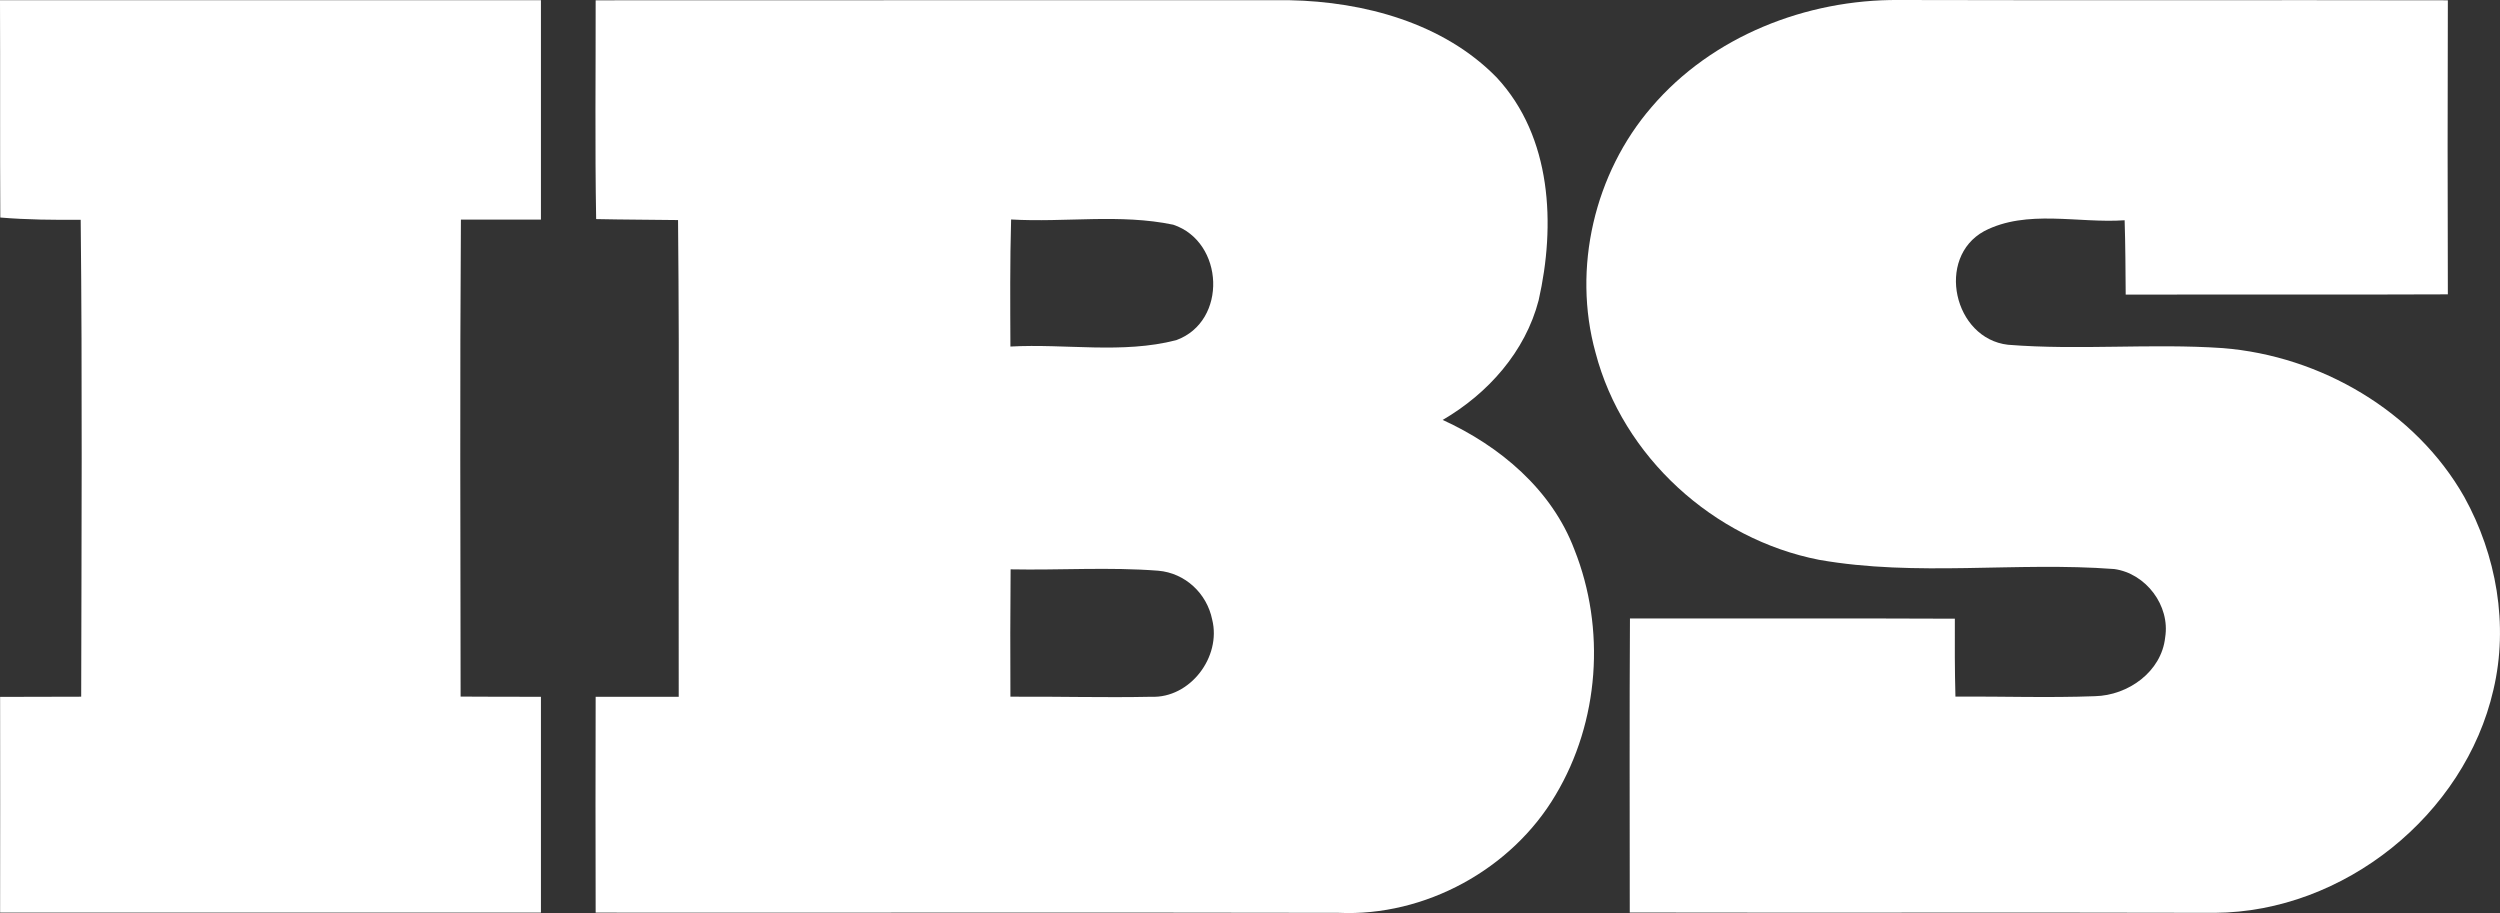
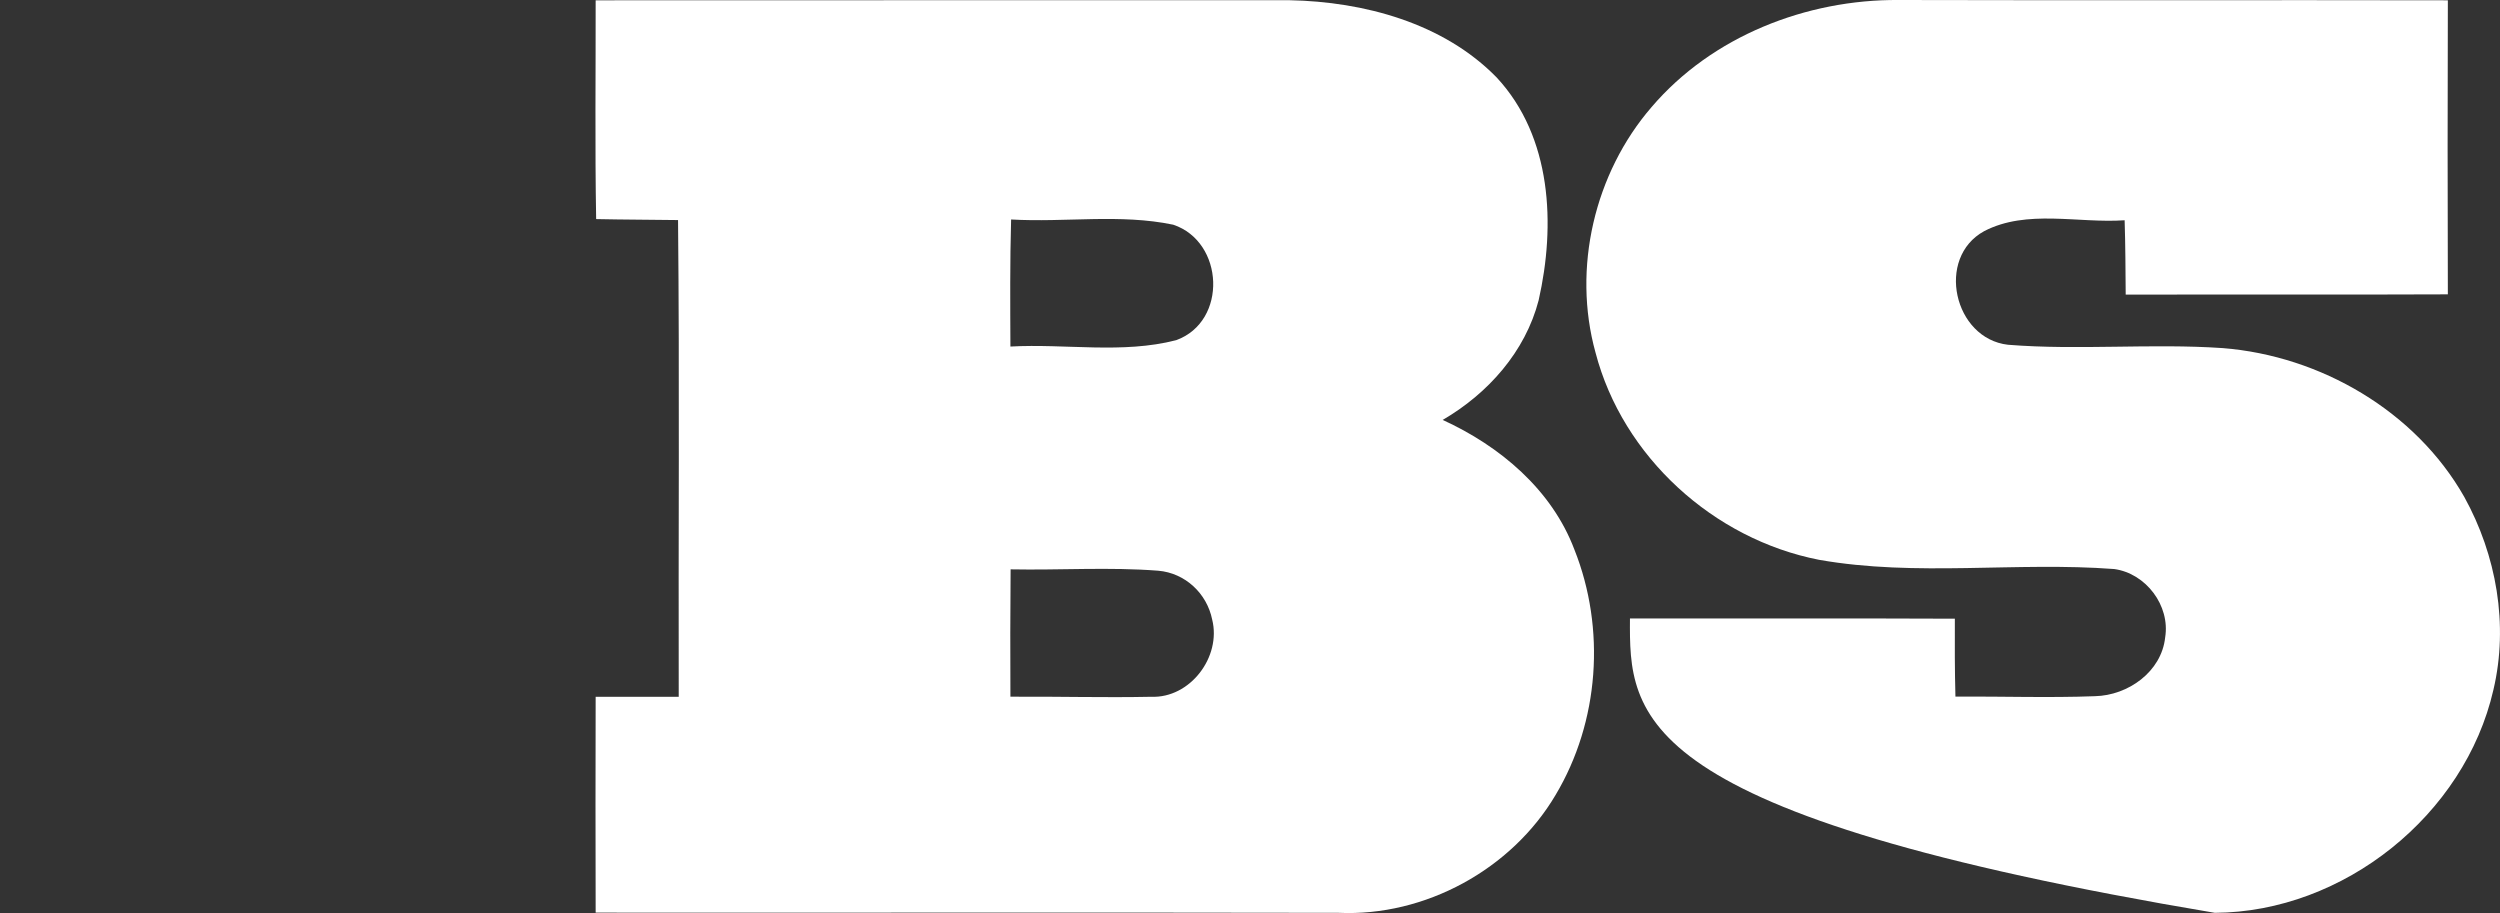
<svg xmlns="http://www.w3.org/2000/svg" width="115" height="42" viewBox="0 0 115 42" fill="none">
  <rect x="0" y="0" width="115" height="42" fill="#333333" stroke="none" />
  <g clip-path="url(#clip0_297_360)">
-     <path d="M0 0.01C8.294 0.01 16.588 0.01 24.883 0.01C24.883 3.372 24.883 6.734 24.883 10.101C23.656 10.105 22.429 10.105 21.202 10.101C21.152 17.412 21.179 24.728 21.188 32.043C22.42 32.052 23.651 32.052 24.883 32.052C24.883 35.365 24.883 38.673 24.883 41.981C16.588 41.981 8.299 41.981 0.005 41.981C0.005 38.673 0.014 35.365 0.005 32.057C1.245 32.052 2.49 32.052 3.735 32.048C3.749 24.732 3.789 17.421 3.712 10.11C2.481 10.119 1.245 10.11 0.014 10.006C-0.005 6.671 0.014 3.34 0 0.01Z" fill="white" style="fill:white;fill-opacity:1;" />
    <path d="M27.4 0.014C38.04 0.005 48.679 0.014 59.319 0.01C62.741 0.077 66.399 1.057 68.849 3.566C71.389 6.301 71.561 10.354 70.778 13.811C70.166 16.175 68.45 18.102 66.363 19.317C68.994 20.517 71.38 22.521 72.421 25.278C73.87 28.916 73.571 33.199 71.556 36.57C69.537 39.991 65.548 42.17 61.573 41.99C50.182 41.967 38.791 41.99 27.4 41.981C27.391 38.673 27.391 35.36 27.4 32.052C28.672 32.052 29.945 32.052 31.221 32.052C31.203 24.741 31.262 17.43 31.19 10.123C29.936 10.105 28.677 10.105 27.423 10.078C27.364 6.725 27.405 3.367 27.4 0.014ZM46.511 10.096C46.456 12.041 46.47 13.991 46.479 15.941C49.014 15.801 51.636 16.288 54.108 15.647C56.48 14.781 56.312 11.116 53.967 10.336C51.527 9.826 48.987 10.241 46.511 10.096ZM46.488 26.19C46.47 28.144 46.47 30.094 46.479 32.048C48.634 32.034 50.793 32.097 52.949 32.052C54.746 32.129 56.19 30.215 55.76 28.5C55.516 27.296 54.519 26.361 53.283 26.253C51.024 26.077 48.752 26.235 46.488 26.19Z" fill="white" style="fill:white;fill-opacity:1;" />
-     <path d="M75.974 4.924C78.754 1.666 83.095 -0.031 87.342 0C95.759 0.023 104.18 -0.004 112.601 0.014C112.587 4.522 112.587 9.031 112.601 13.54C107.661 13.562 102.722 13.54 97.782 13.553C97.773 12.411 97.769 11.27 97.733 10.132C95.605 10.281 93.232 9.613 91.272 10.633C89.035 11.856 89.873 15.575 92.368 15.859C95.65 16.121 98.96 15.787 102.251 16.013C106.743 16.369 111.12 18.915 113.357 22.859C114.837 25.535 115.403 28.739 114.697 31.732C113.379 37.49 107.806 41.958 101.88 41.99C92.906 41.967 83.938 41.994 74.969 41.976C74.969 37.468 74.951 32.959 74.978 28.451C79.958 28.455 84.938 28.437 89.923 28.46C89.918 29.651 89.918 30.847 89.95 32.043C92.087 32.029 94.228 32.106 96.366 32.025C97.895 31.989 99.43 30.901 99.598 29.317C99.833 27.859 98.715 26.379 97.257 26.176C92.743 25.833 88.157 26.541 83.679 25.752C78.822 24.804 74.643 21.009 73.393 16.216C72.32 12.339 73.344 7.966 75.974 4.924Z" fill="white" style="fill:white;fill-opacity:1;" />
+     <path d="M75.974 4.924C78.754 1.666 83.095 -0.031 87.342 0C95.759 0.023 104.18 -0.004 112.601 0.014C112.587 4.522 112.587 9.031 112.601 13.54C107.661 13.562 102.722 13.54 97.782 13.553C97.773 12.411 97.769 11.27 97.733 10.132C95.605 10.281 93.232 9.613 91.272 10.633C89.035 11.856 89.873 15.575 92.368 15.859C95.65 16.121 98.96 15.787 102.251 16.013C106.743 16.369 111.12 18.915 113.357 22.859C114.837 25.535 115.403 28.739 114.697 31.732C113.379 37.49 107.806 41.958 101.88 41.99C74.969 37.468 74.951 32.959 74.978 28.451C79.958 28.455 84.938 28.437 89.923 28.46C89.918 29.651 89.918 30.847 89.95 32.043C92.087 32.029 94.228 32.106 96.366 32.025C97.895 31.989 99.43 30.901 99.598 29.317C99.833 27.859 98.715 26.379 97.257 26.176C92.743 25.833 88.157 26.541 83.679 25.752C78.822 24.804 74.643 21.009 73.393 16.216C72.32 12.339 73.344 7.966 75.974 4.924Z" fill="white" style="fill:white;fill-opacity:1;" />
  </g>
  <defs>
    <clipPath id="clip0_297_360">
      <rect width="115" height="42" fill="white" style="fill:white;fill-opacity:1;" />
    </clipPath>
  </defs>
</svg>